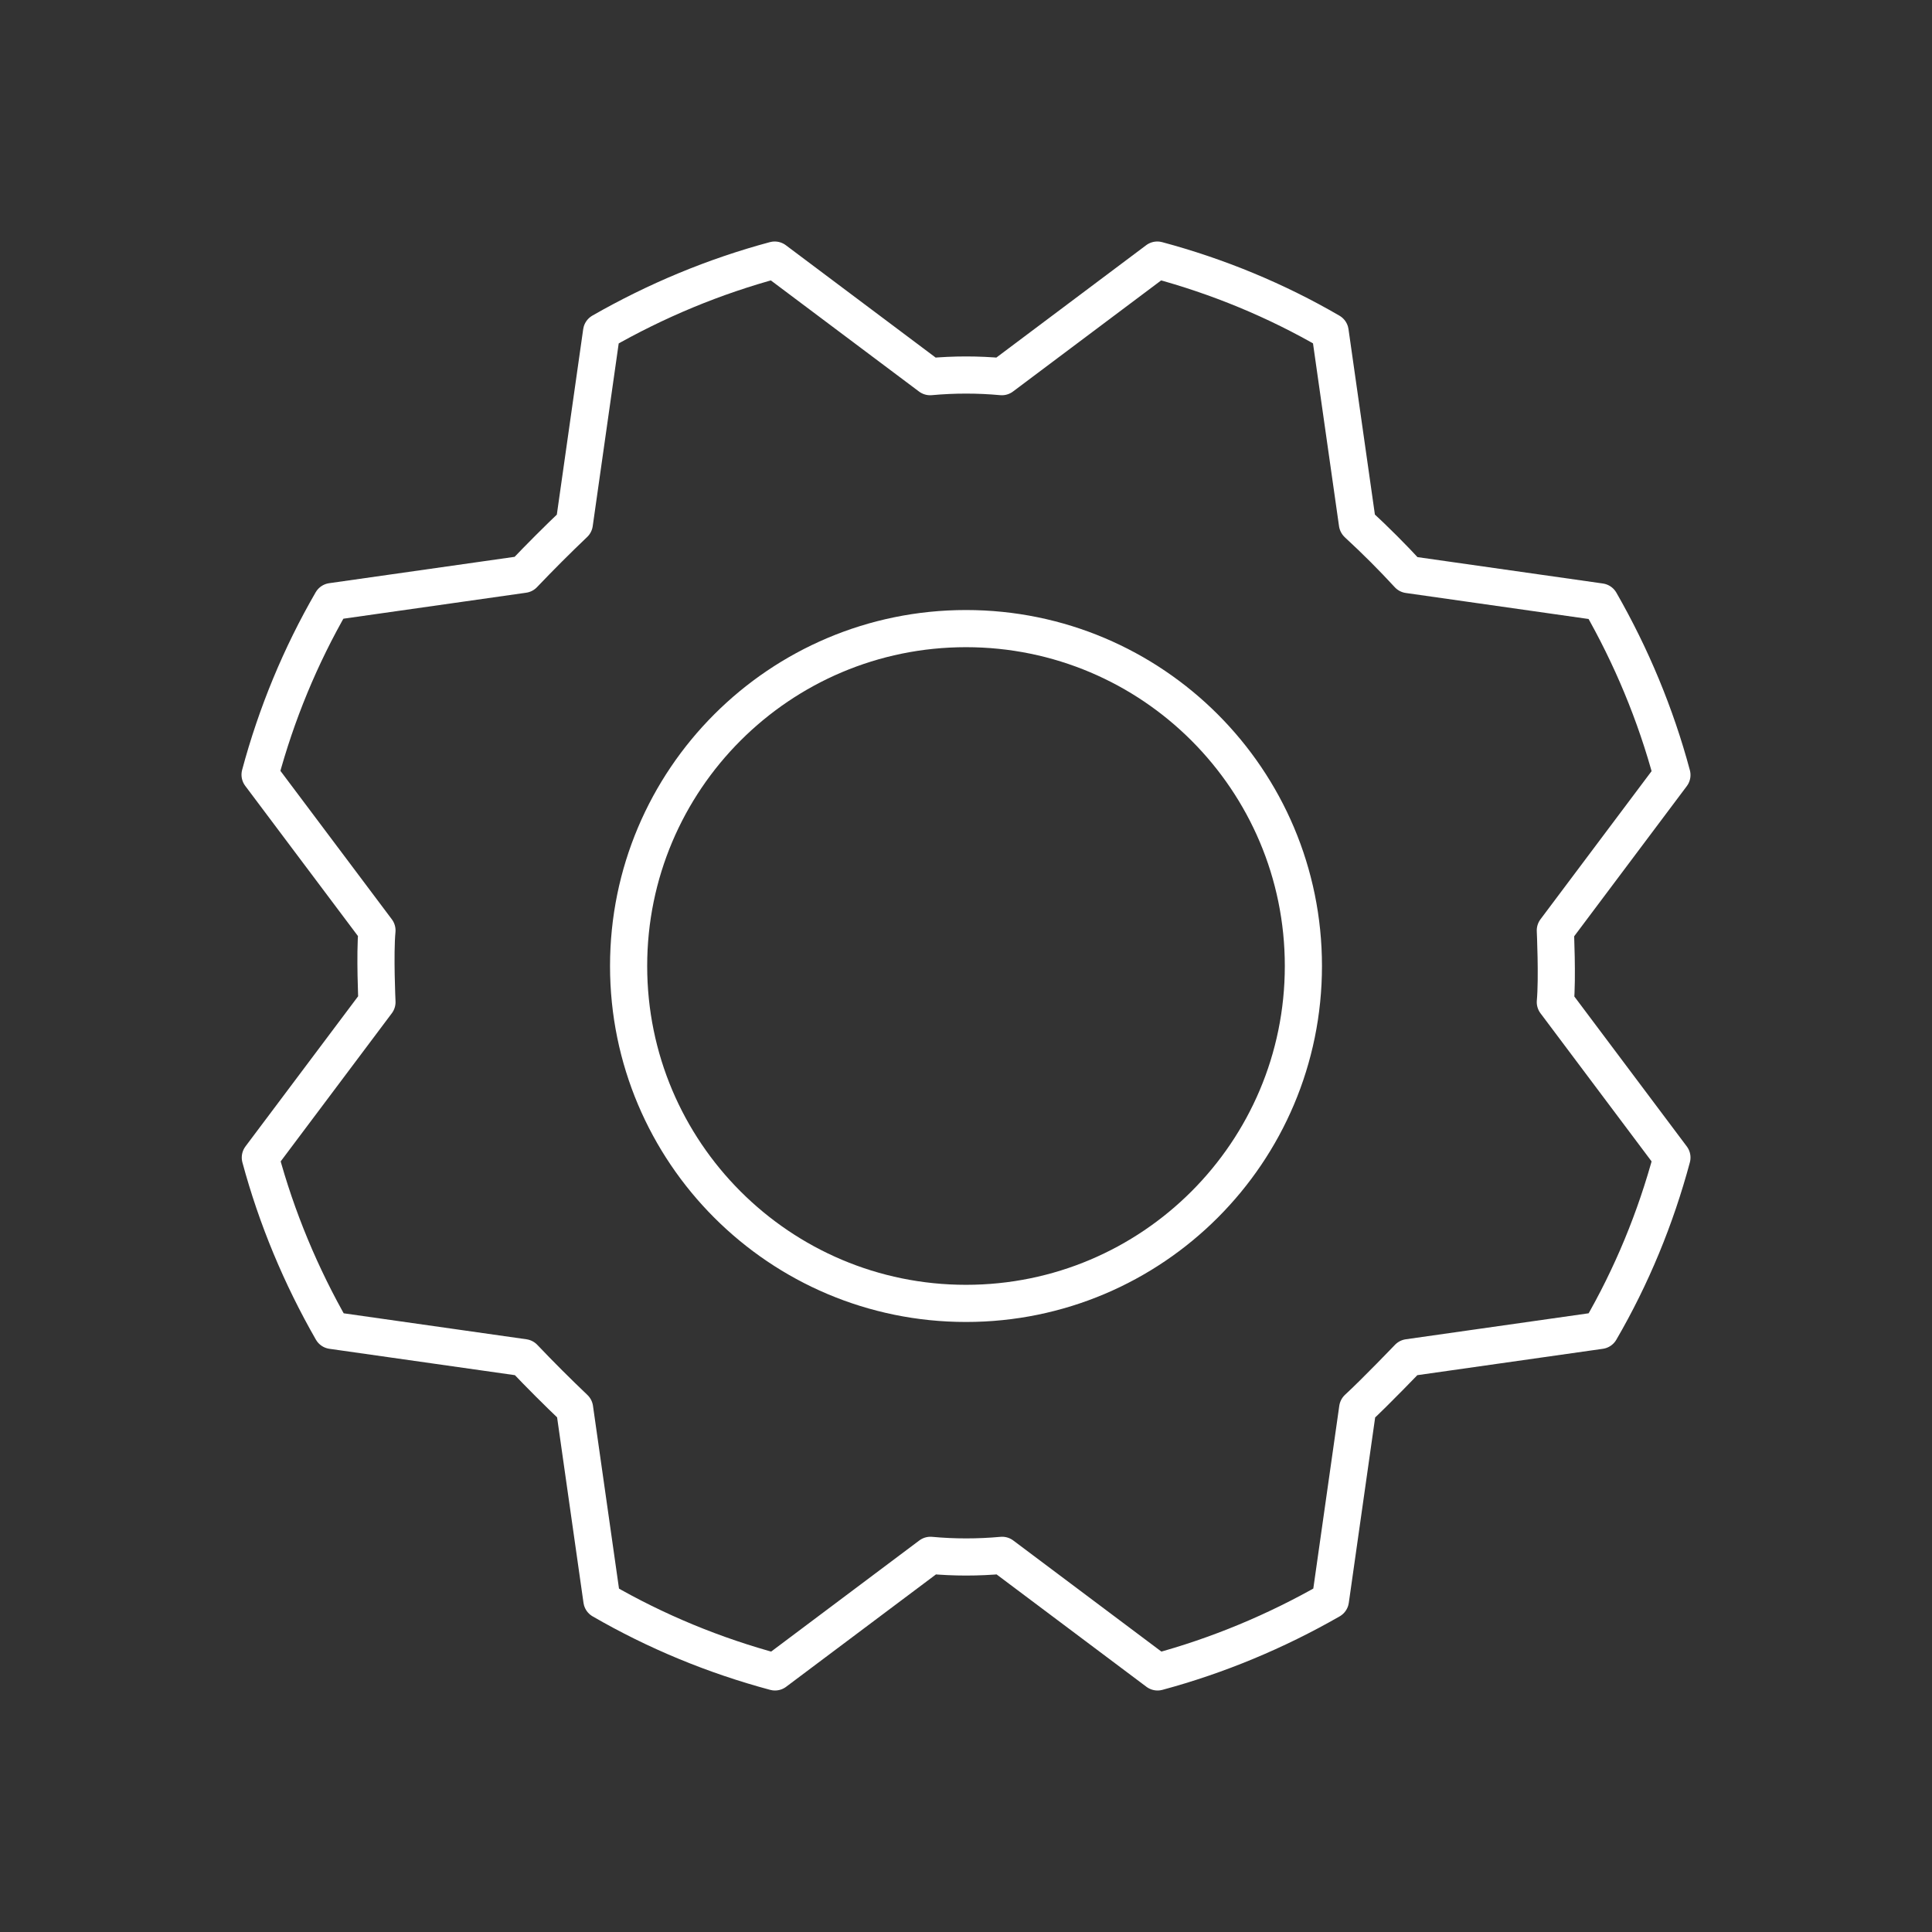
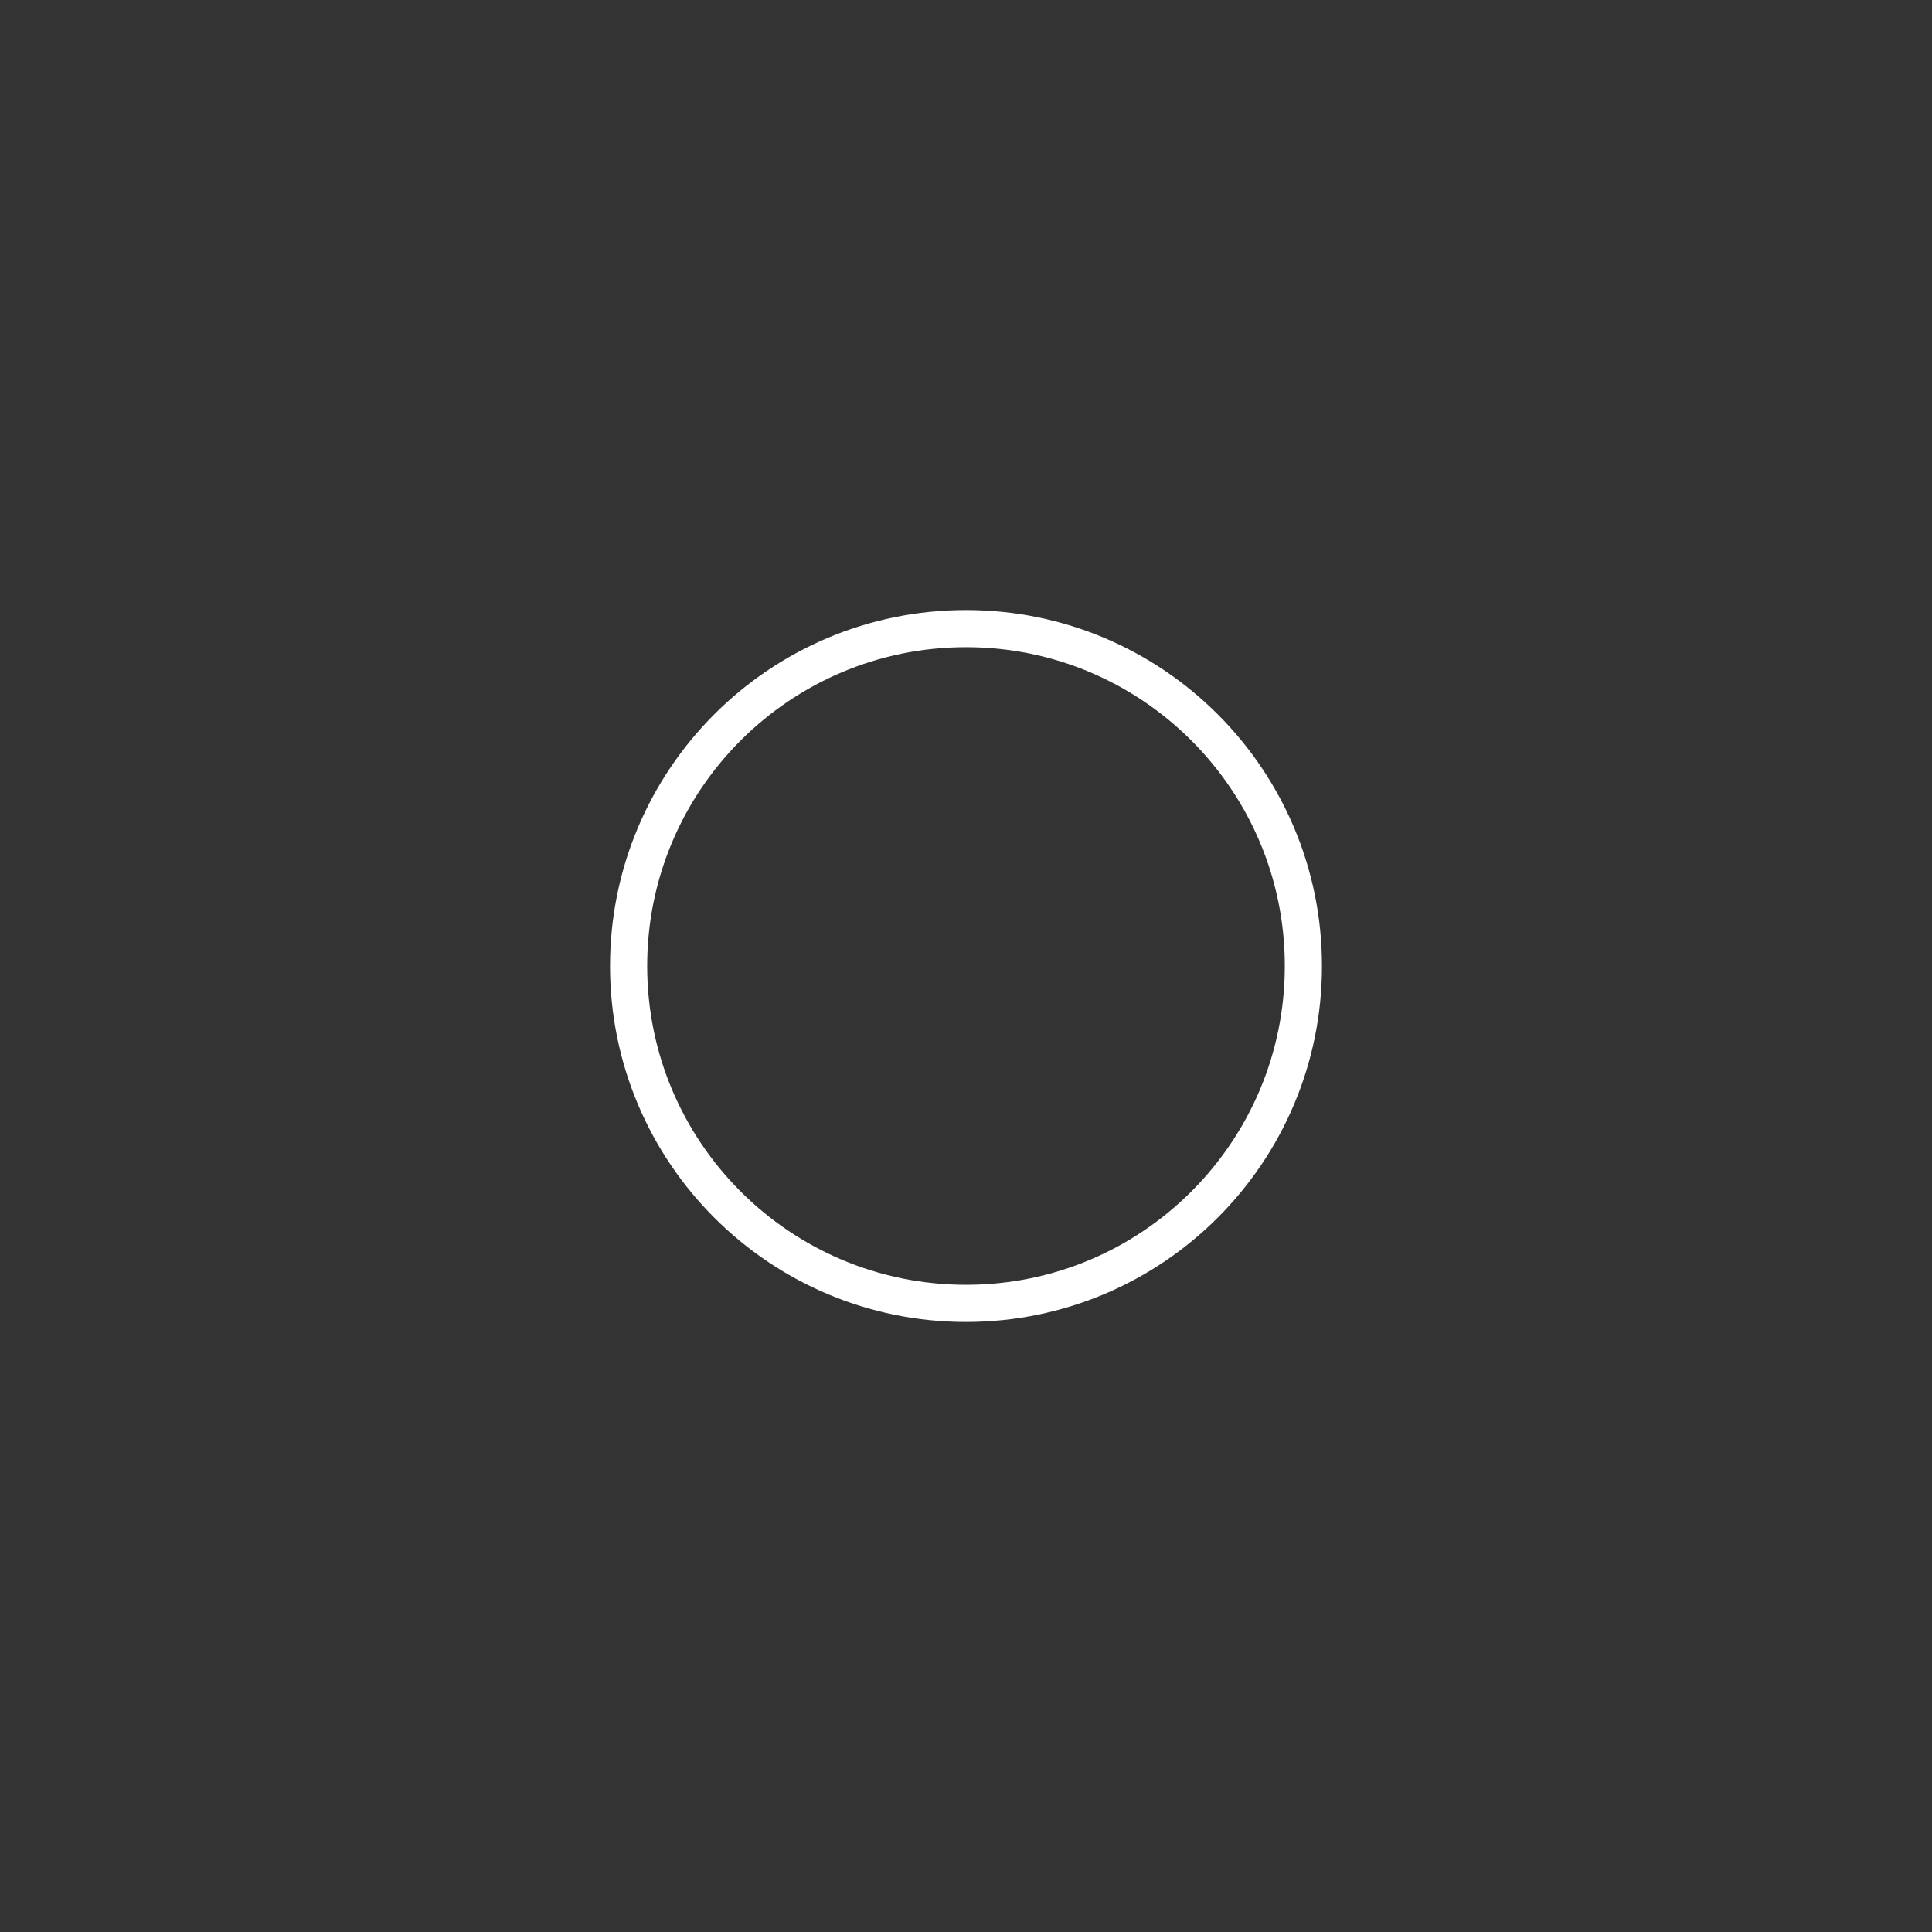
<svg xmlns="http://www.w3.org/2000/svg" width="52" height="52" viewBox="0 0 52 52" fill="none">
  <rect x="0" y="0" width="52" height="52" fill="#333333" stroke="none" />
  <path d="M26 35.081C31.015 35.081 35.081 31.015 35.081 26C35.081 20.985 31.015 16.919 26 16.919C20.985 16.919 16.919 20.985 16.919 26C16.919 31.015 20.985 35.081 26 35.081Z" stroke="white" stroke-linecap="round" stroke-linejoin="round" />
-   <path d="M36.542 14.1C37.025 14.545 37.477 14.998 37.907 15.465L43.071 16.2C43.909 17.661 44.562 19.227 45 20.859L41.862 25.043C41.862 25.043 41.921 26.326 41.862 26.972L45 31.156C44.562 32.788 43.917 34.354 43.071 35.808L37.907 36.542C37.907 36.542 37.017 37.47 36.542 37.907L35.808 43.071C34.346 43.909 32.781 44.562 31.156 45L26.972 41.862C26.326 41.921 25.681 41.921 25.043 41.862L20.859 45C19.227 44.562 17.661 43.917 16.2 43.071L15.465 37.907C14.998 37.462 14.545 37.01 14.1 36.542L8.936 35.808C8.098 34.346 7.445 32.781 7.007 31.156L10.146 26.972C10.146 26.972 10.086 25.688 10.146 25.043L7 20.851C7.438 19.219 8.083 17.654 8.929 16.192L14.092 15.458C14.538 14.99 14.99 14.538 15.458 14.092L16.192 8.929C17.654 8.091 19.219 7.438 20.851 7L25.035 10.138C25.681 10.079 26.326 10.079 26.965 10.138L31.149 7C32.781 7.438 34.346 8.083 35.8 8.929L36.535 14.092L36.542 14.1Z" stroke="white" stroke-linecap="round" stroke-linejoin="round" />
</svg>